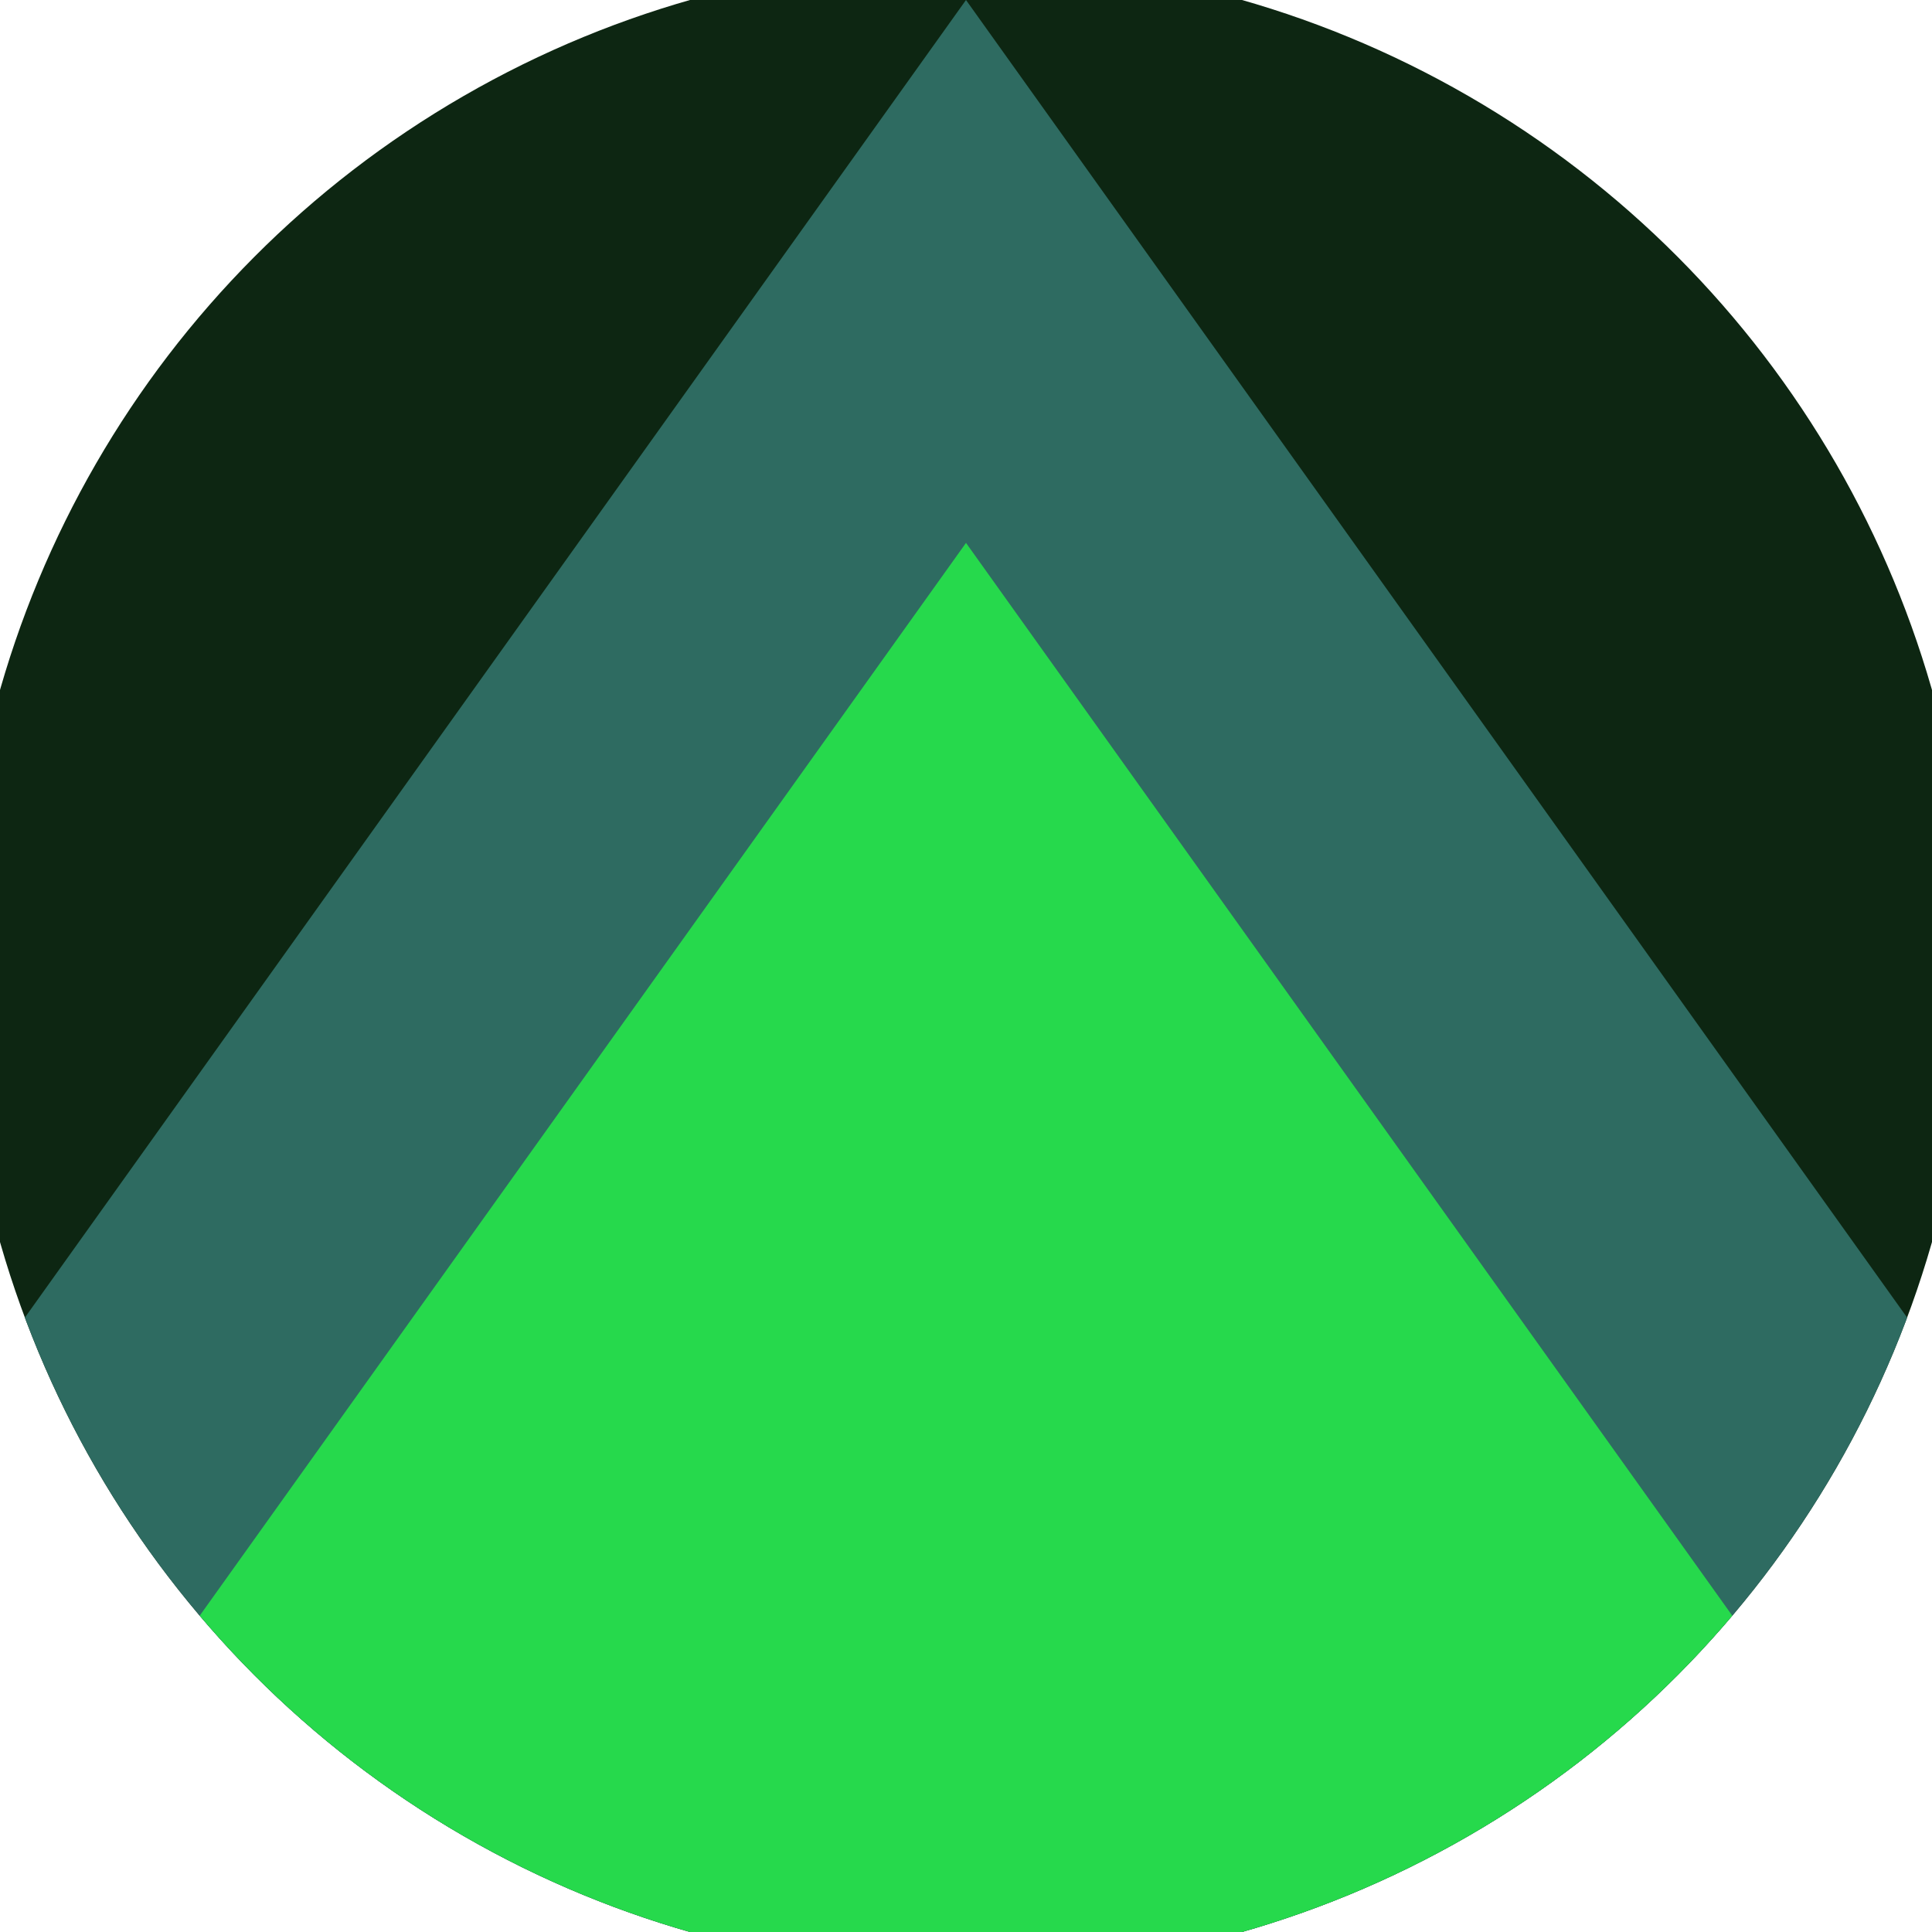
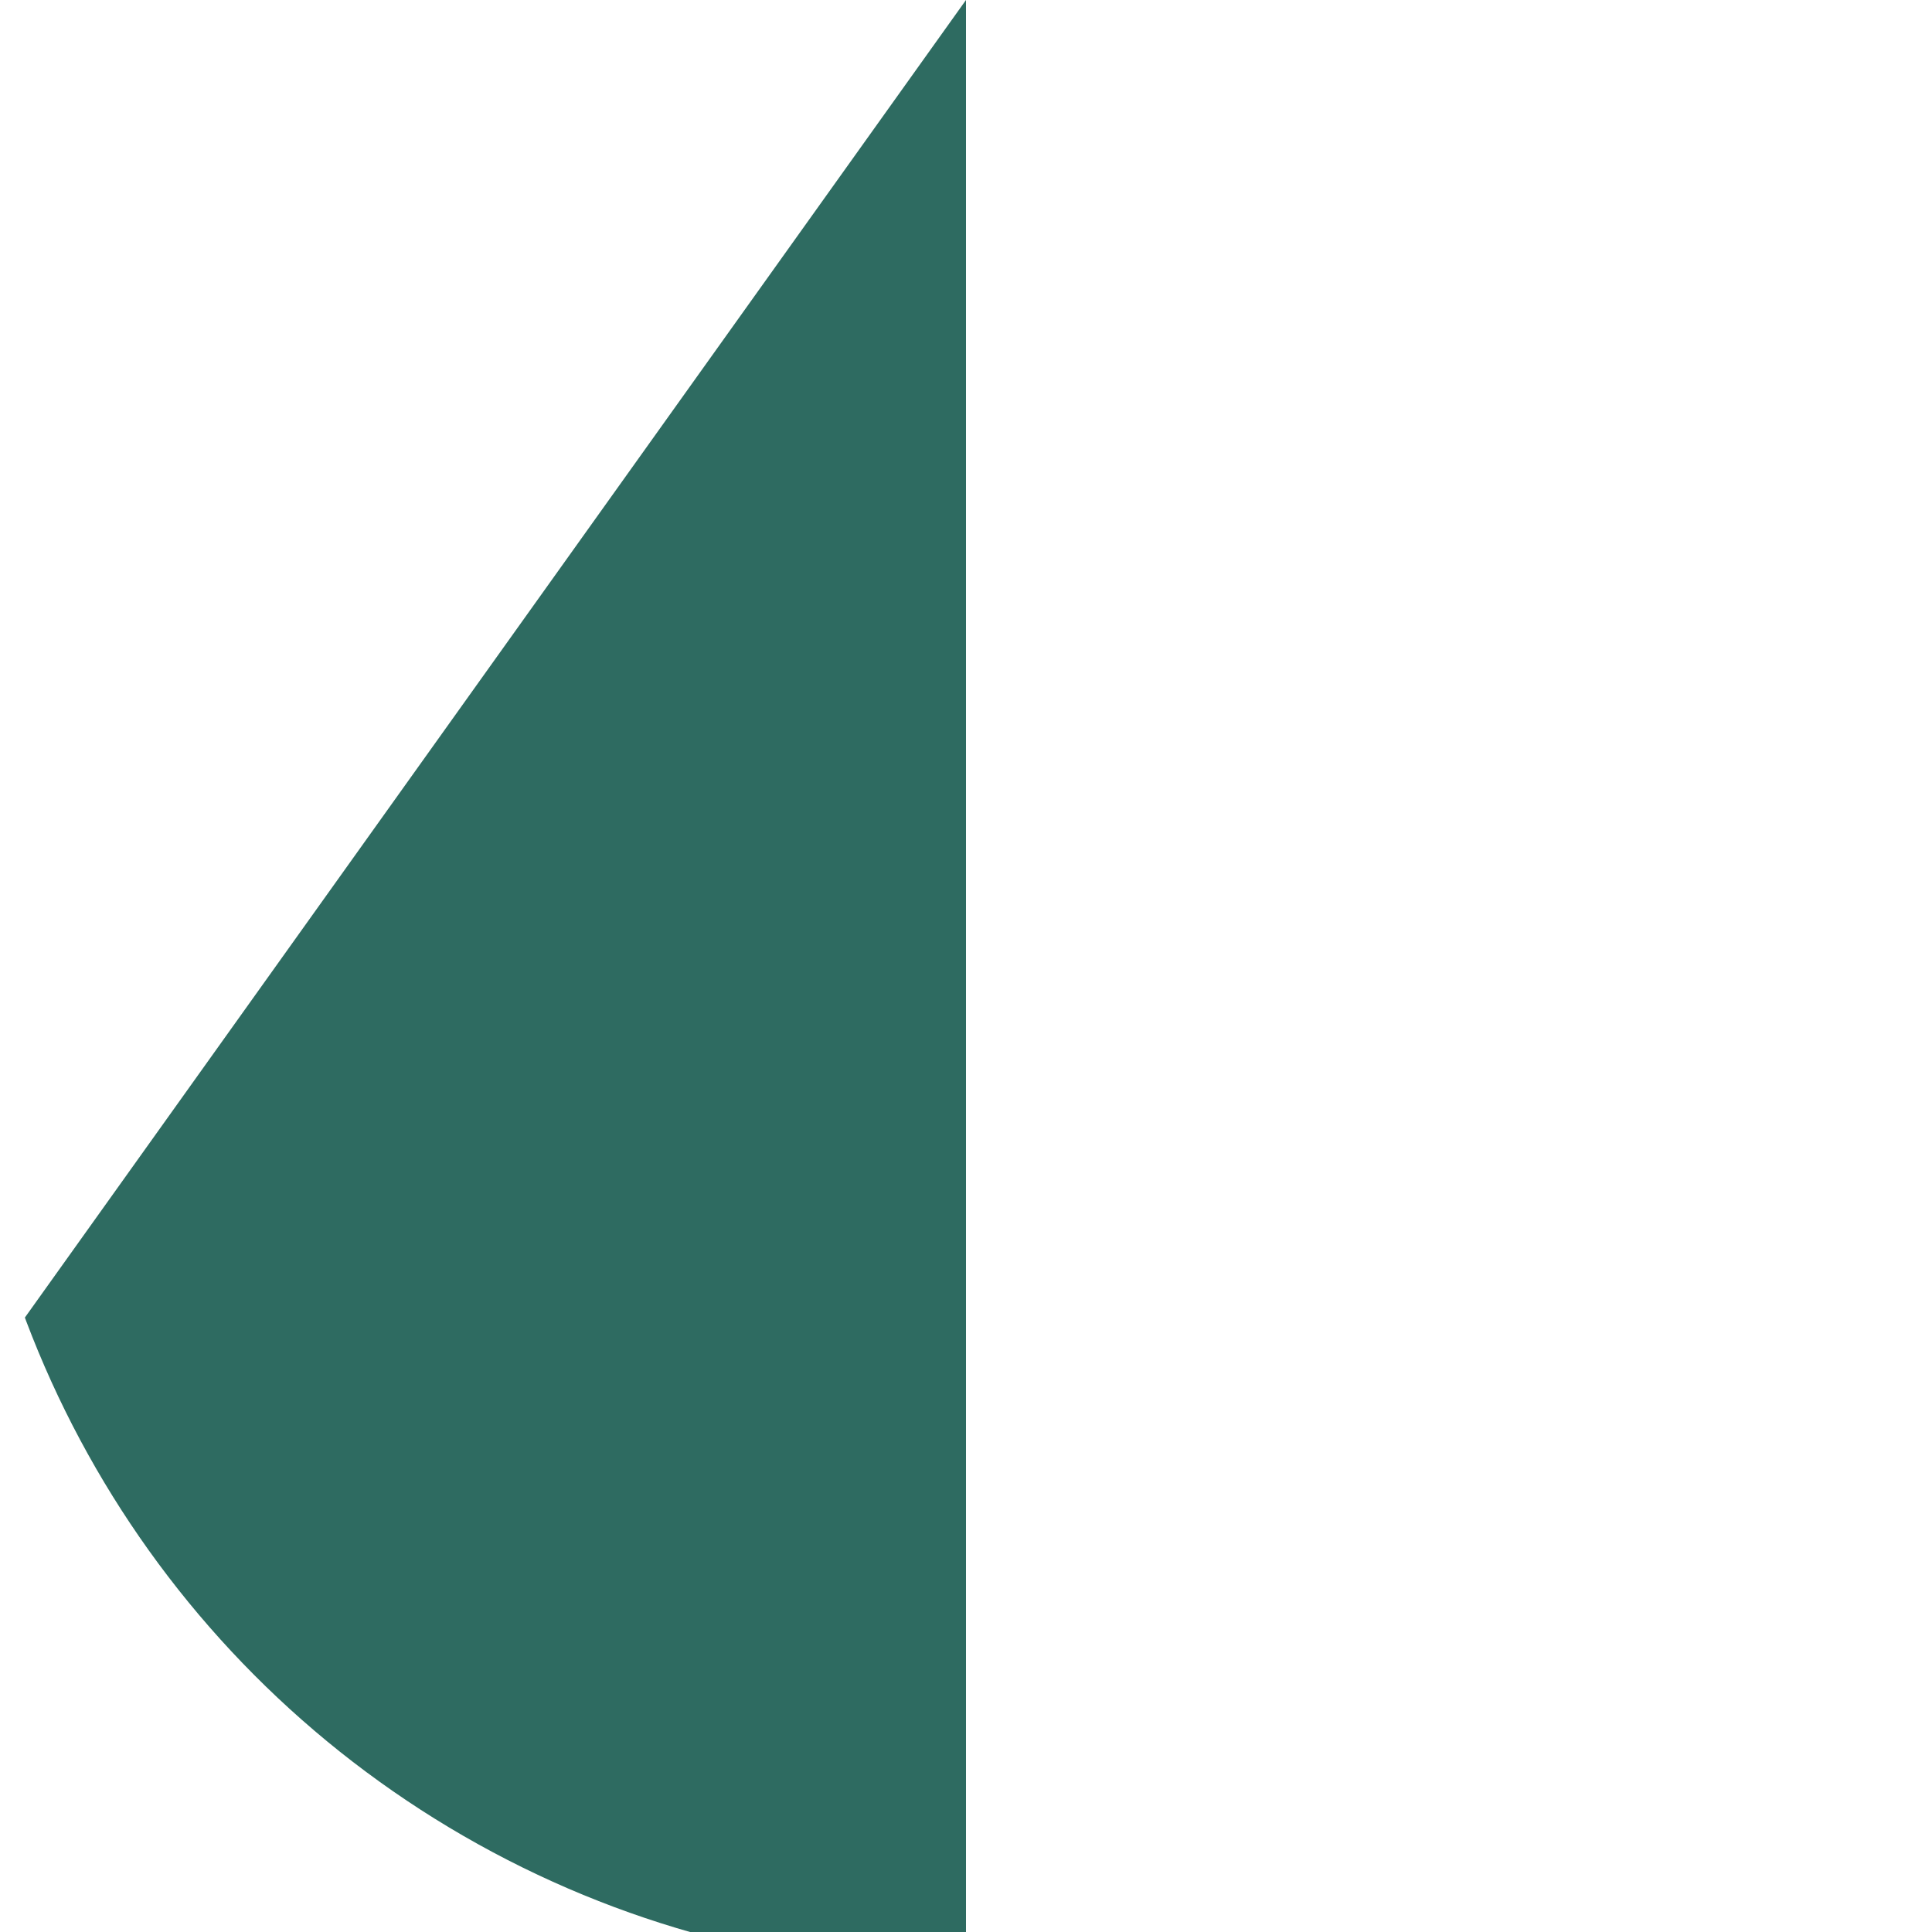
<svg xmlns="http://www.w3.org/2000/svg" width="128" height="128" viewBox="0 0 100 100" shape-rendering="geometricPrecision">
  <defs>
    <clipPath id="clip">
      <circle cx="50" cy="50" r="52" />
    </clipPath>
  </defs>
  <g transform="rotate(0 50 50)">
-     <rect x="0" y="0" width="100" height="100" fill="#0d2612" clip-path="url(#clip)" />
-     <path d="M 50 0 L 100 70 V 101 H 0 V 70 Z" fill="#2e6b61" clip-path="url(#clip)" />
-     <path d="M 50 28.1 L 100 98.1 V 101 H 0 V 98.1 Z" fill="#26d94c" clip-path="url(#clip)" />
+     <path d="M 50 0 V 101 H 0 V 70 Z" fill="#2e6b61" clip-path="url(#clip)" />
  </g>
</svg>